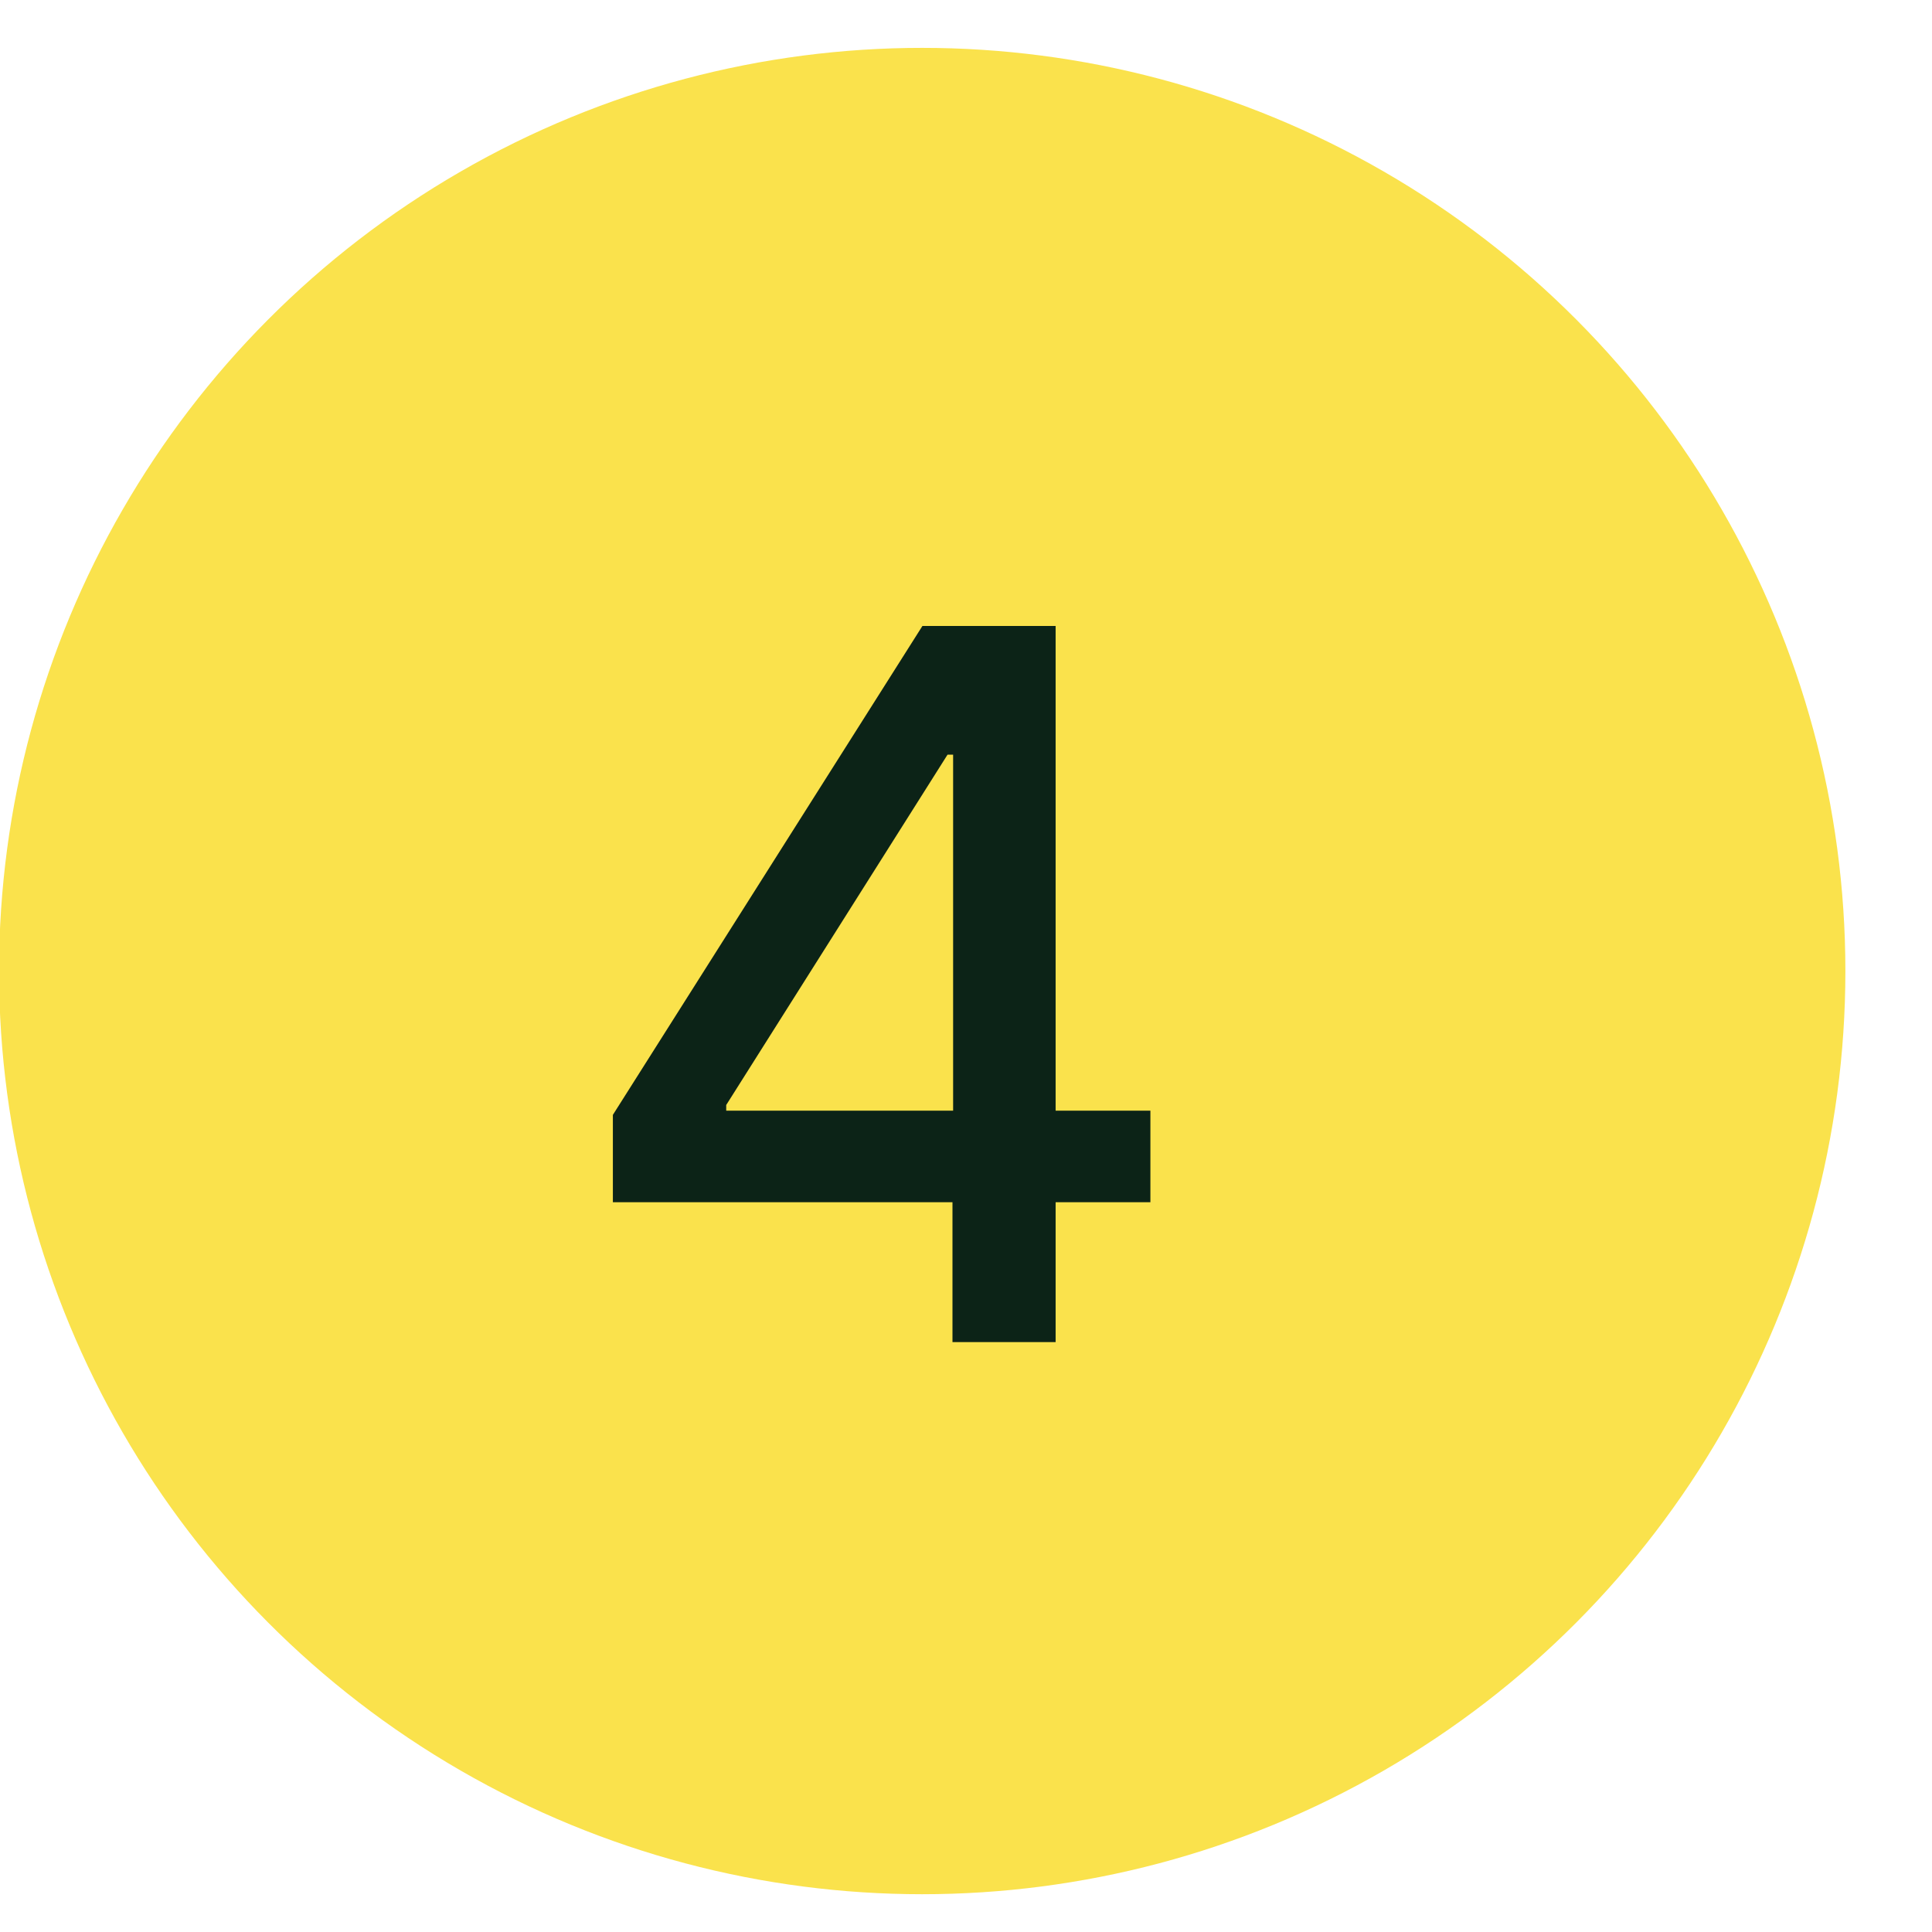
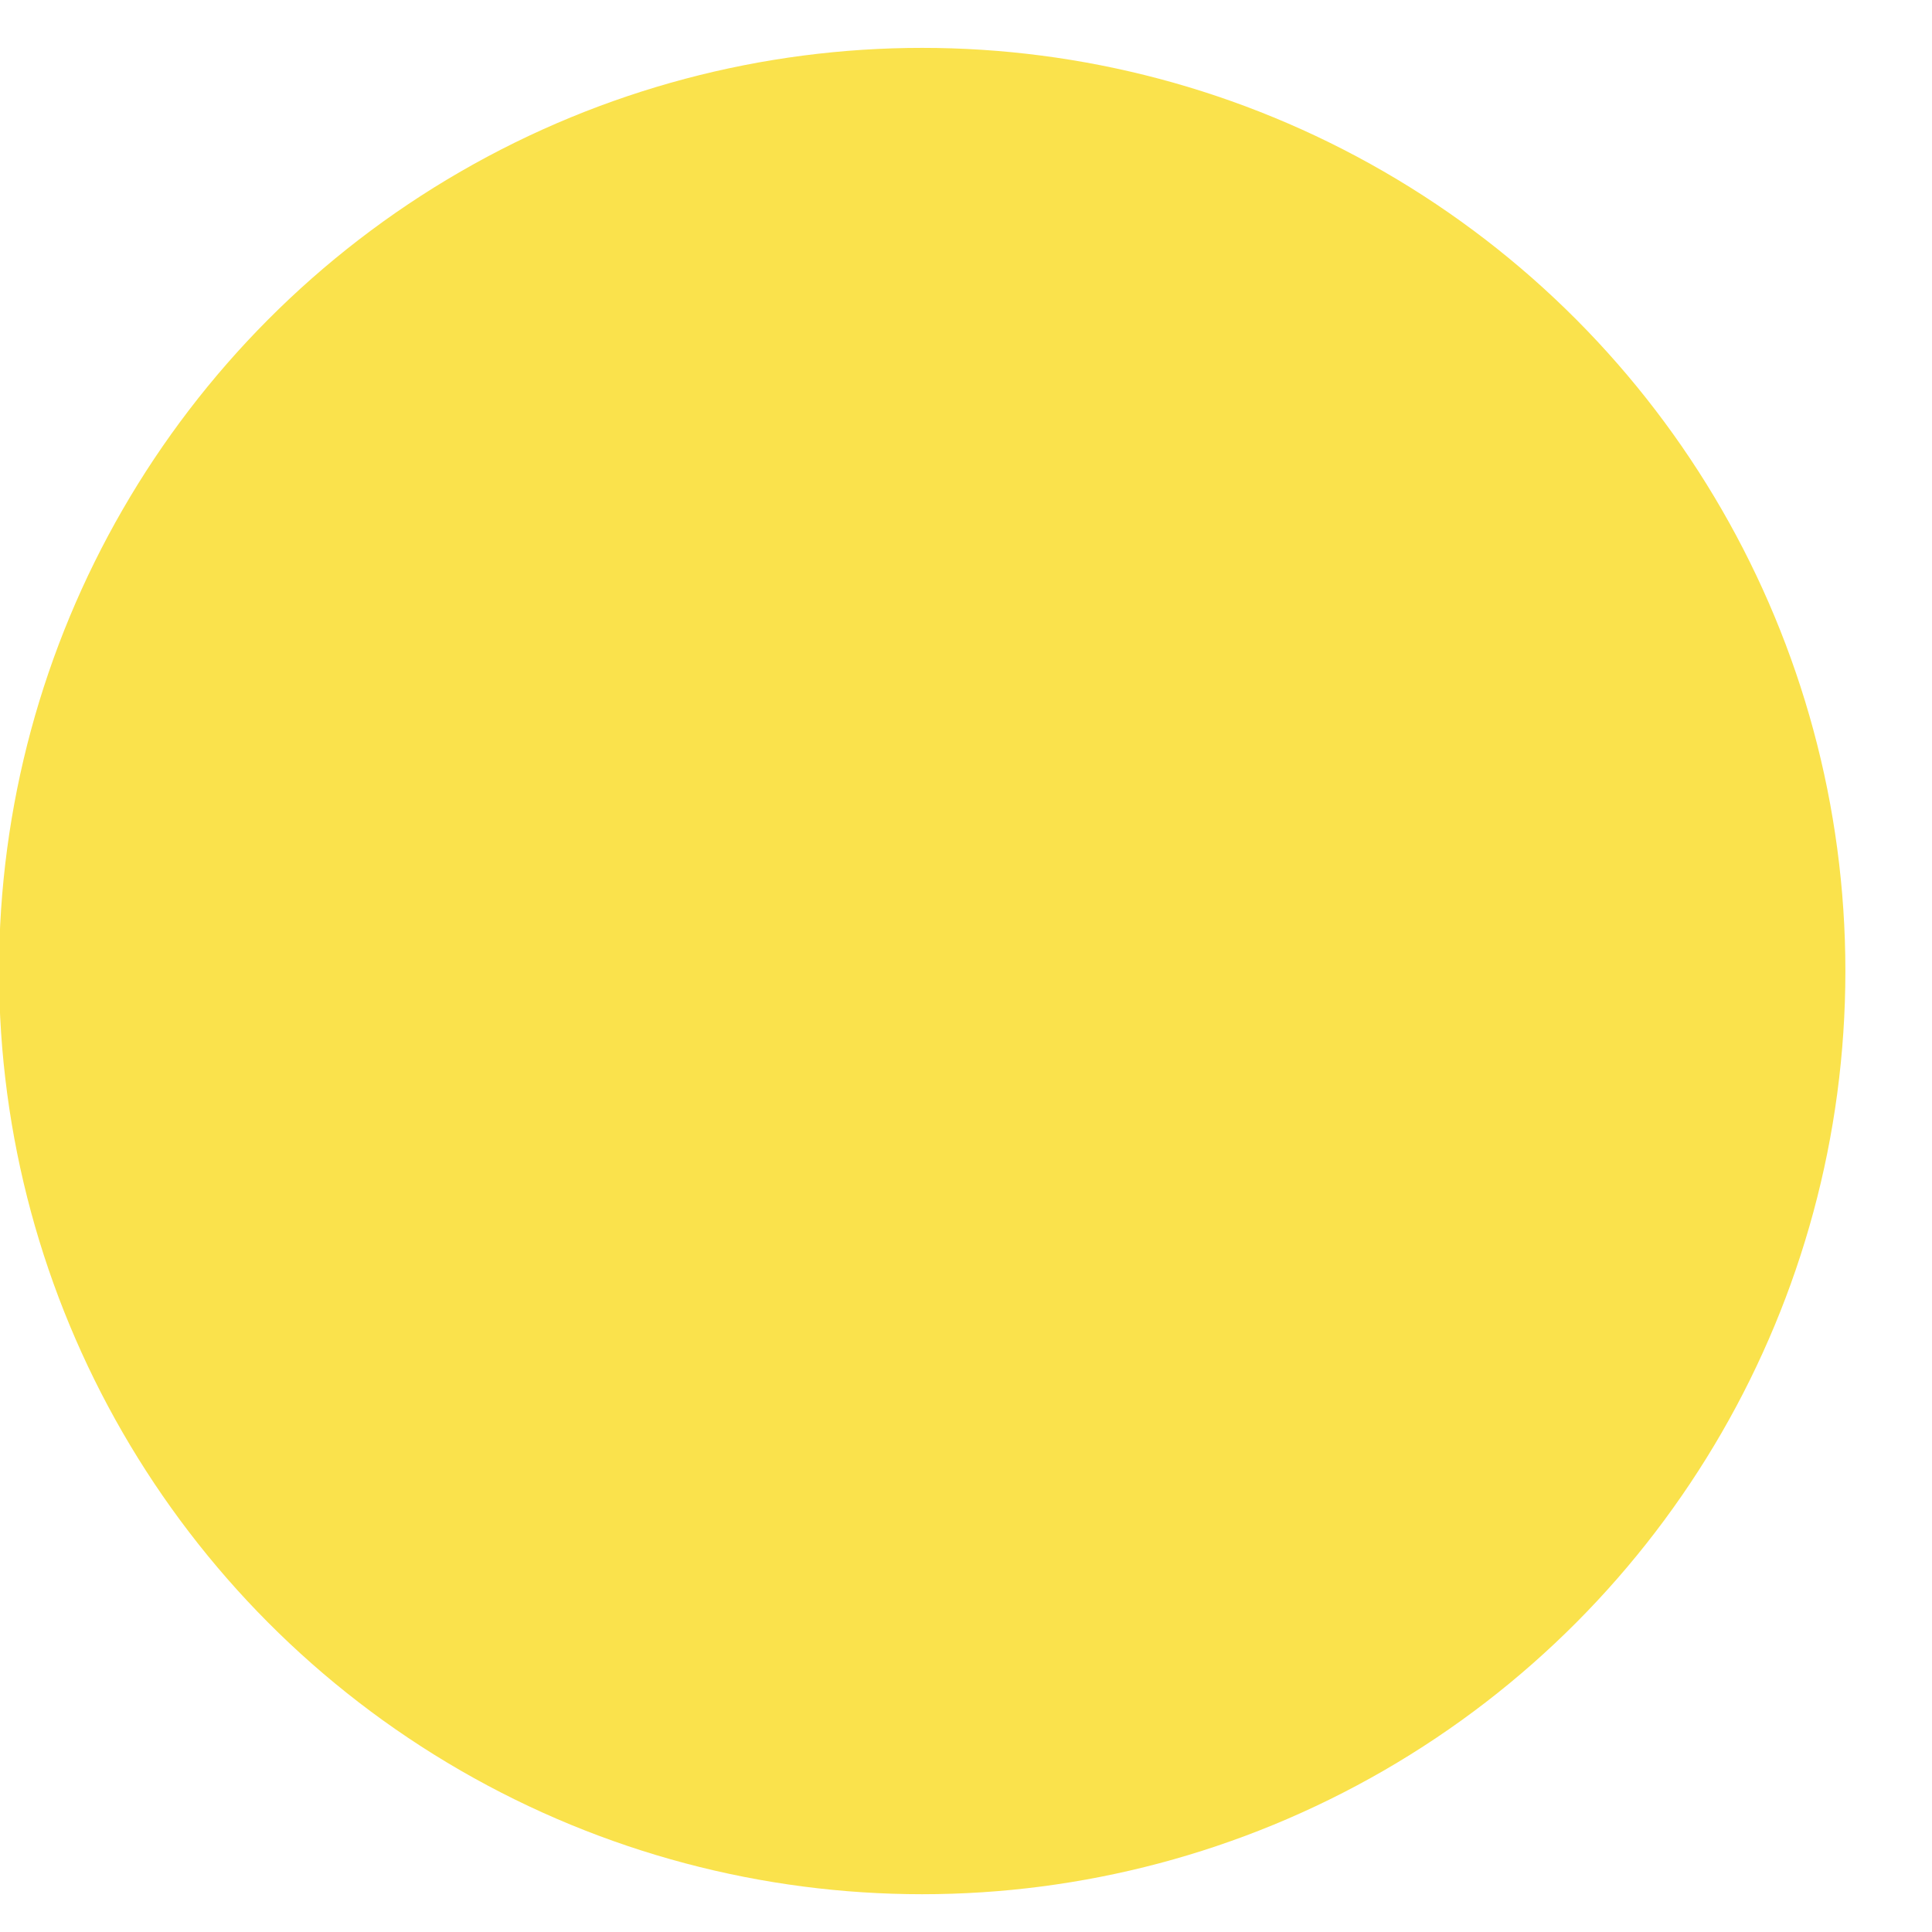
<svg xmlns="http://www.w3.org/2000/svg" width="18" height="18" viewBox="0 0 18 18" fill="none">
  <circle cx="8.592" cy="9.047" r="8.601" fill="#FAE24C" />
-   <path d="M5.71 11.201V10.387L8.594 5.832H9.235V7.031H8.828L6.766 10.295V10.348H10.718V11.201H5.71ZM8.874 12.504V10.953L8.88 10.582V5.832H9.835V12.504H8.874Z" fill="#0C2317" />
</svg>